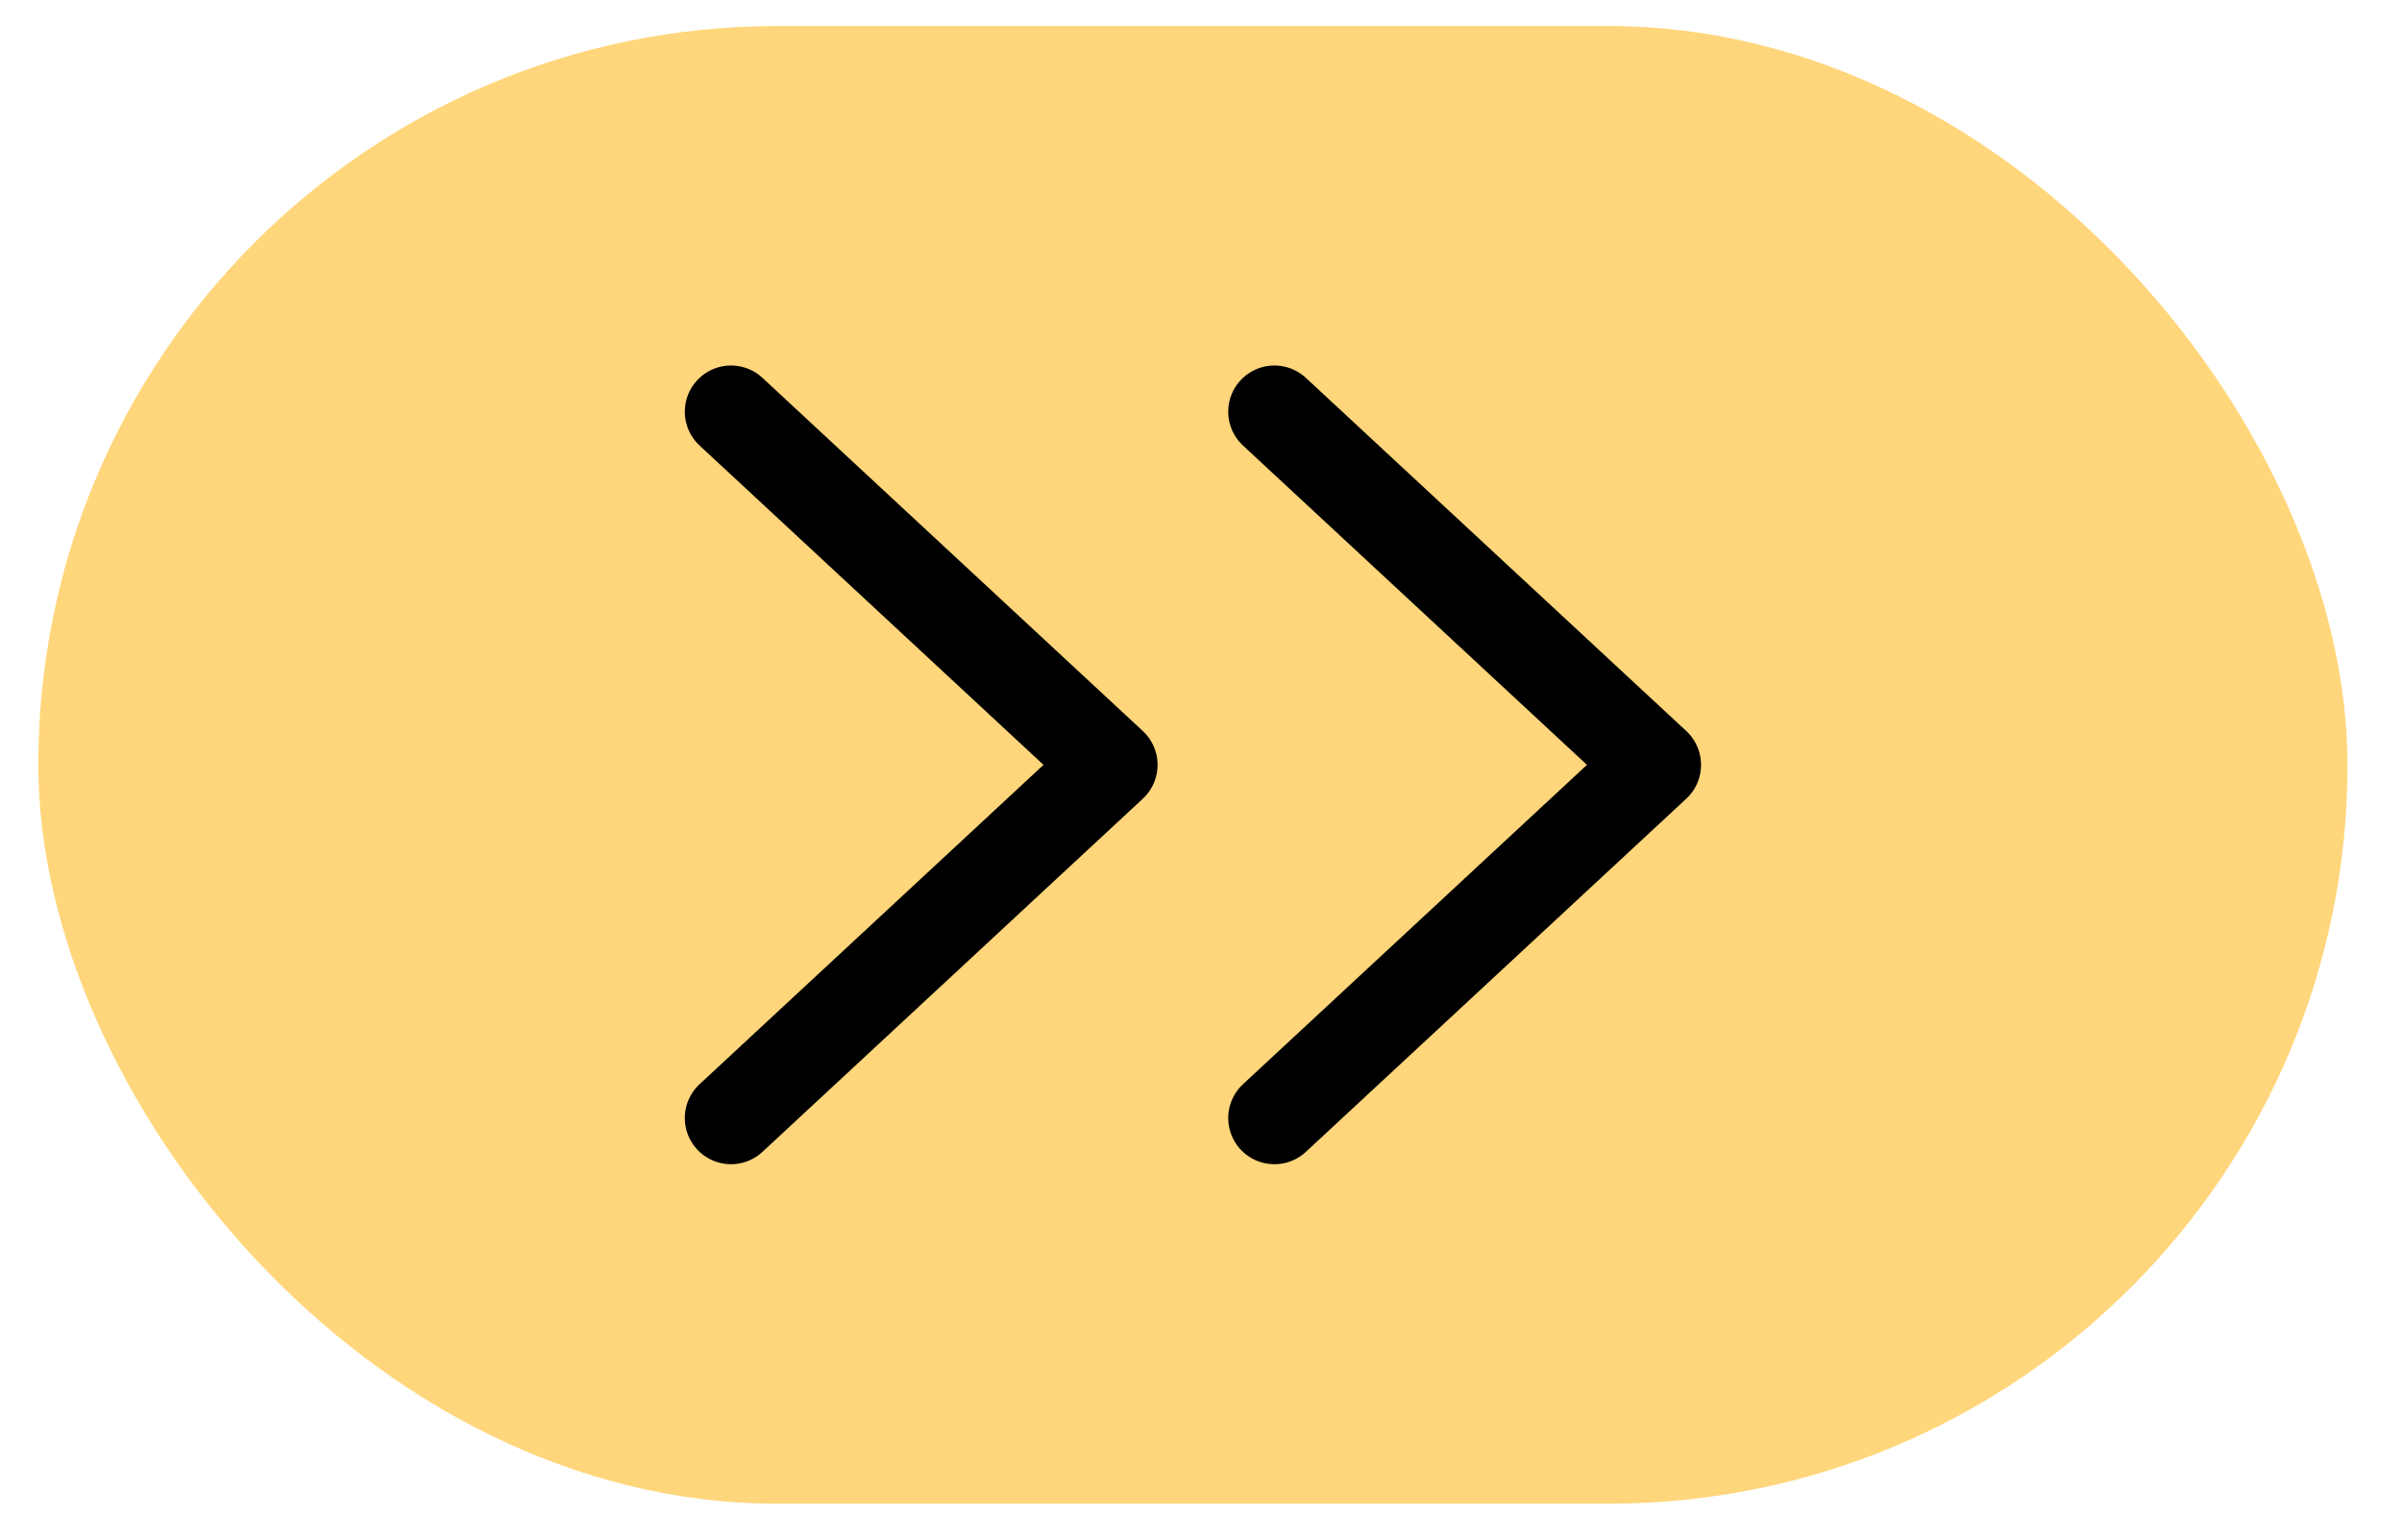
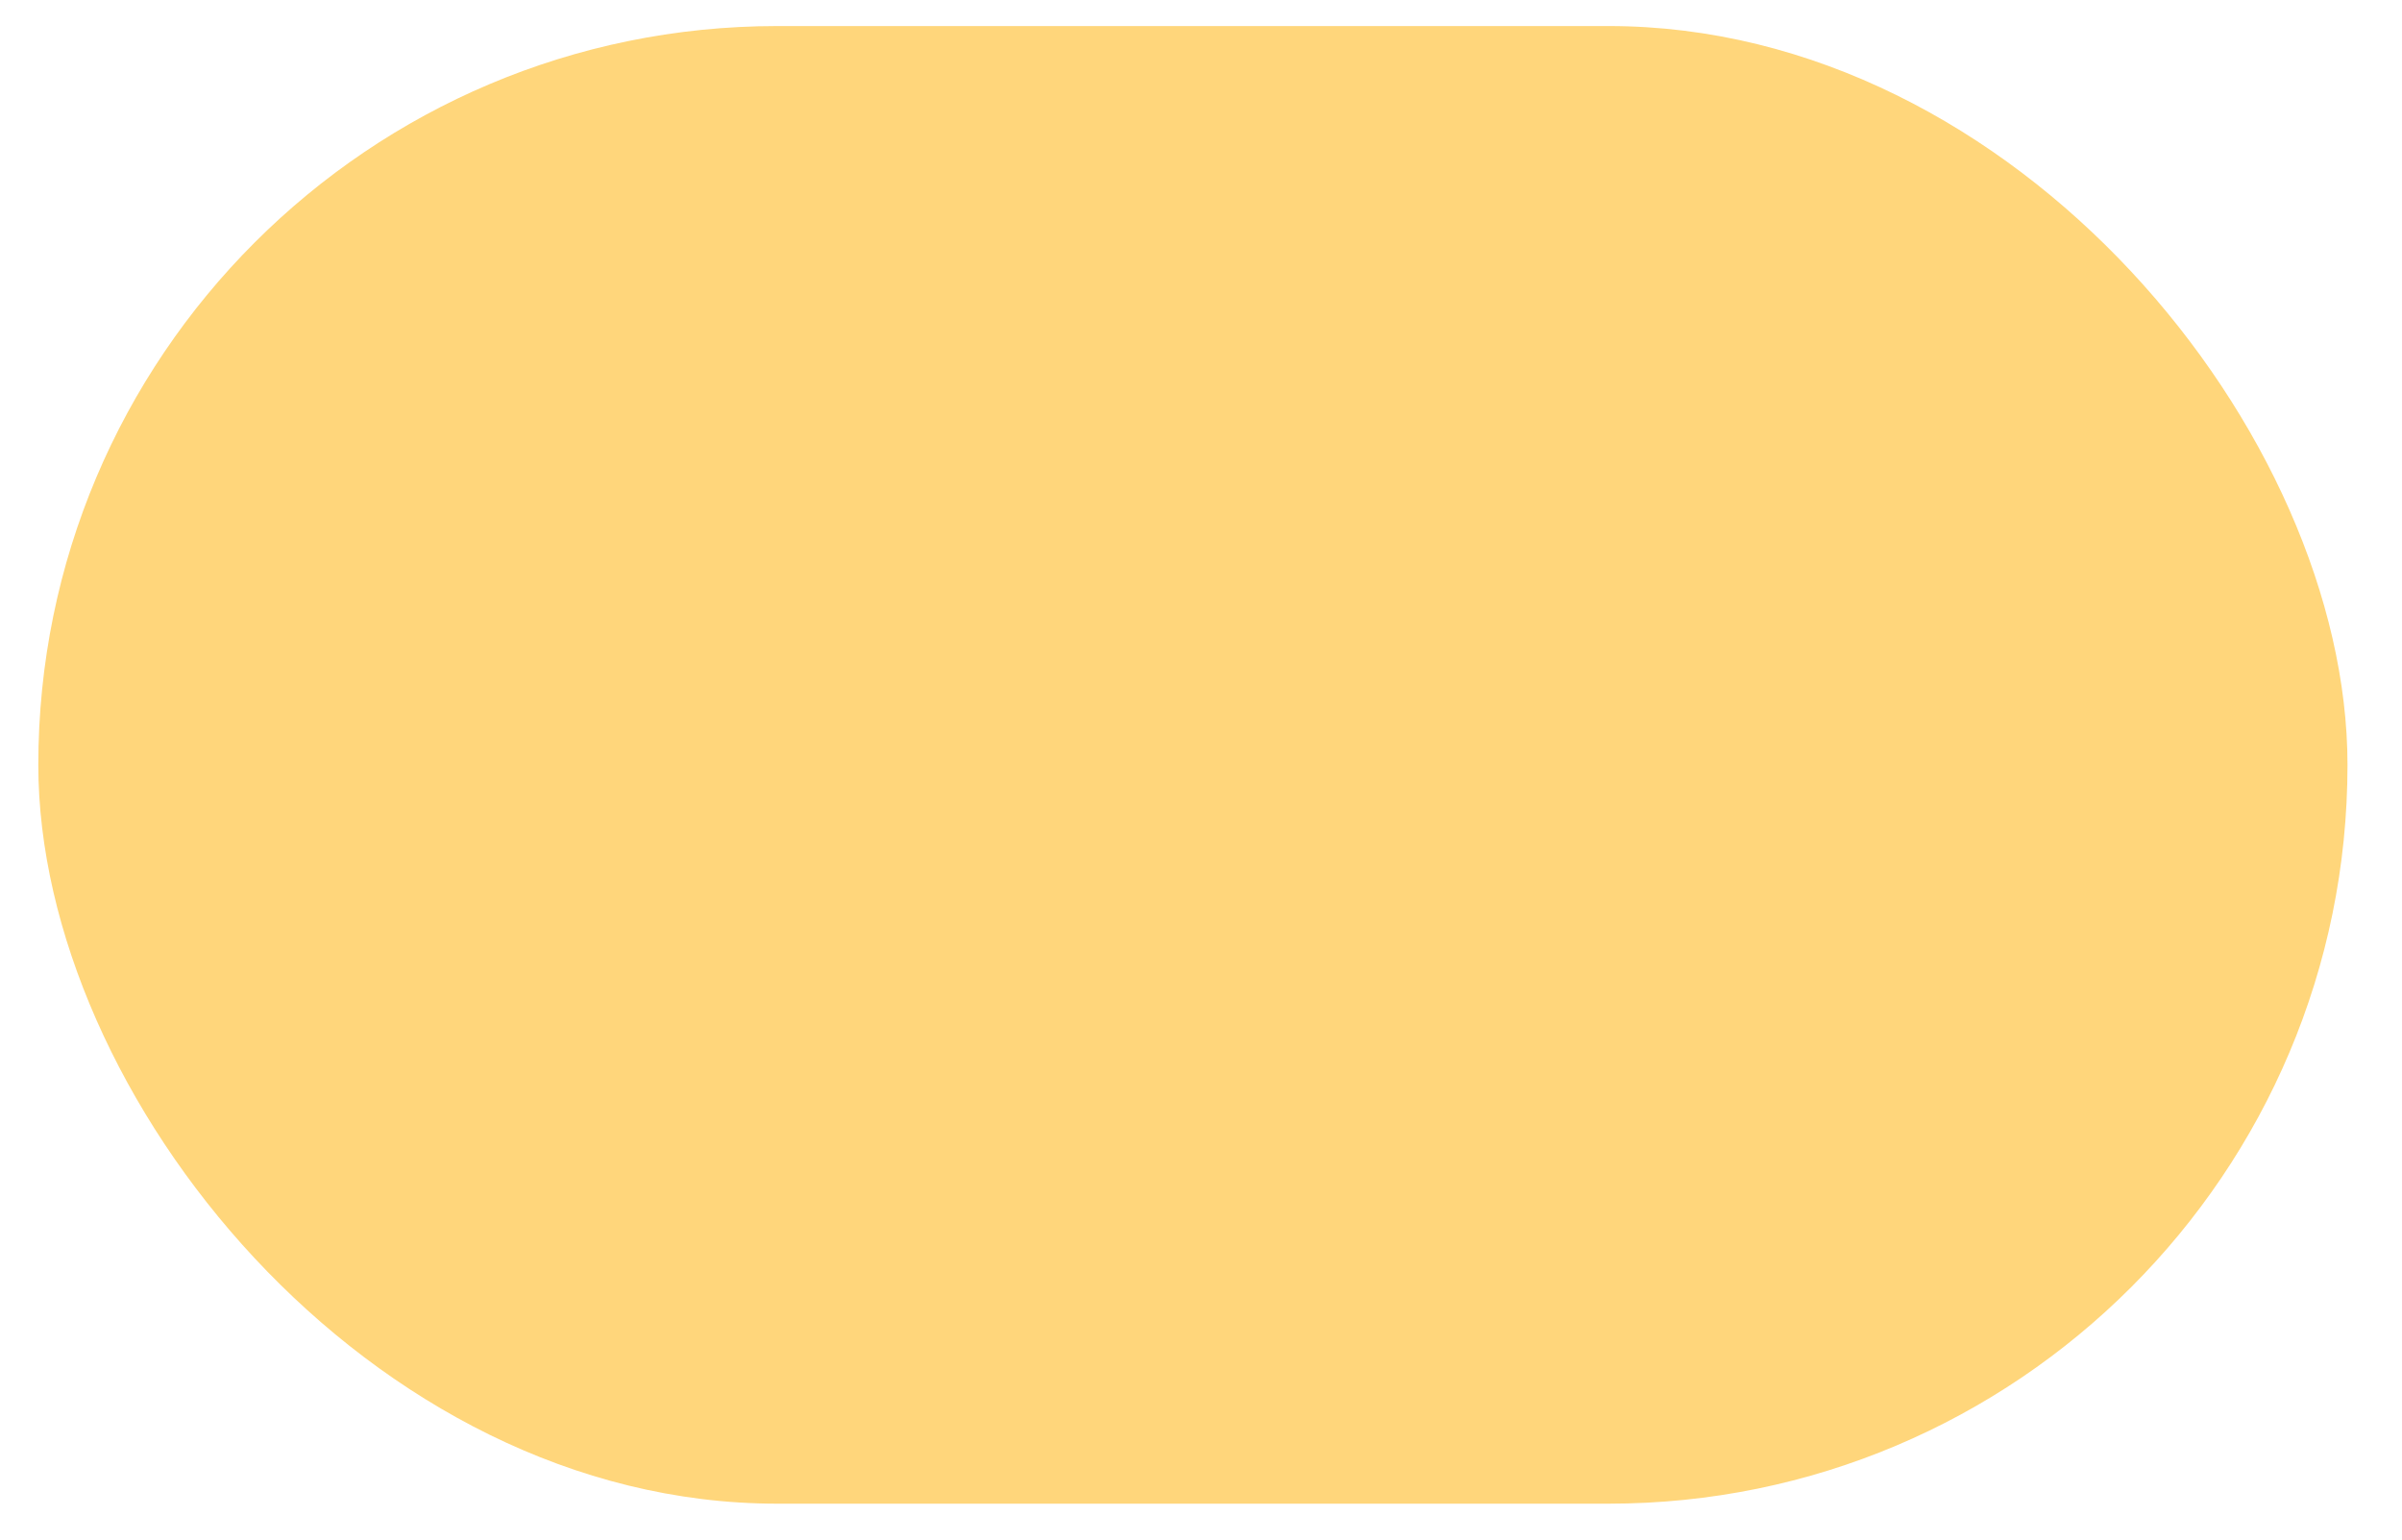
<svg xmlns="http://www.w3.org/2000/svg" width="39" height="25" viewBox="0 0 39 25" fill="none">
  <rect x="0.622" y="0.423" width="37.493" height="23.994" rx="11.997" fill="#FFD67B" />
-   <path d="M11.869 6.685L18.045 12.42L11.869 18.155M20.692 6.685L26.869 12.42L20.692 18.155" stroke="black" stroke-width="1.5" stroke-linecap="round" stroke-linejoin="round" />
</svg>